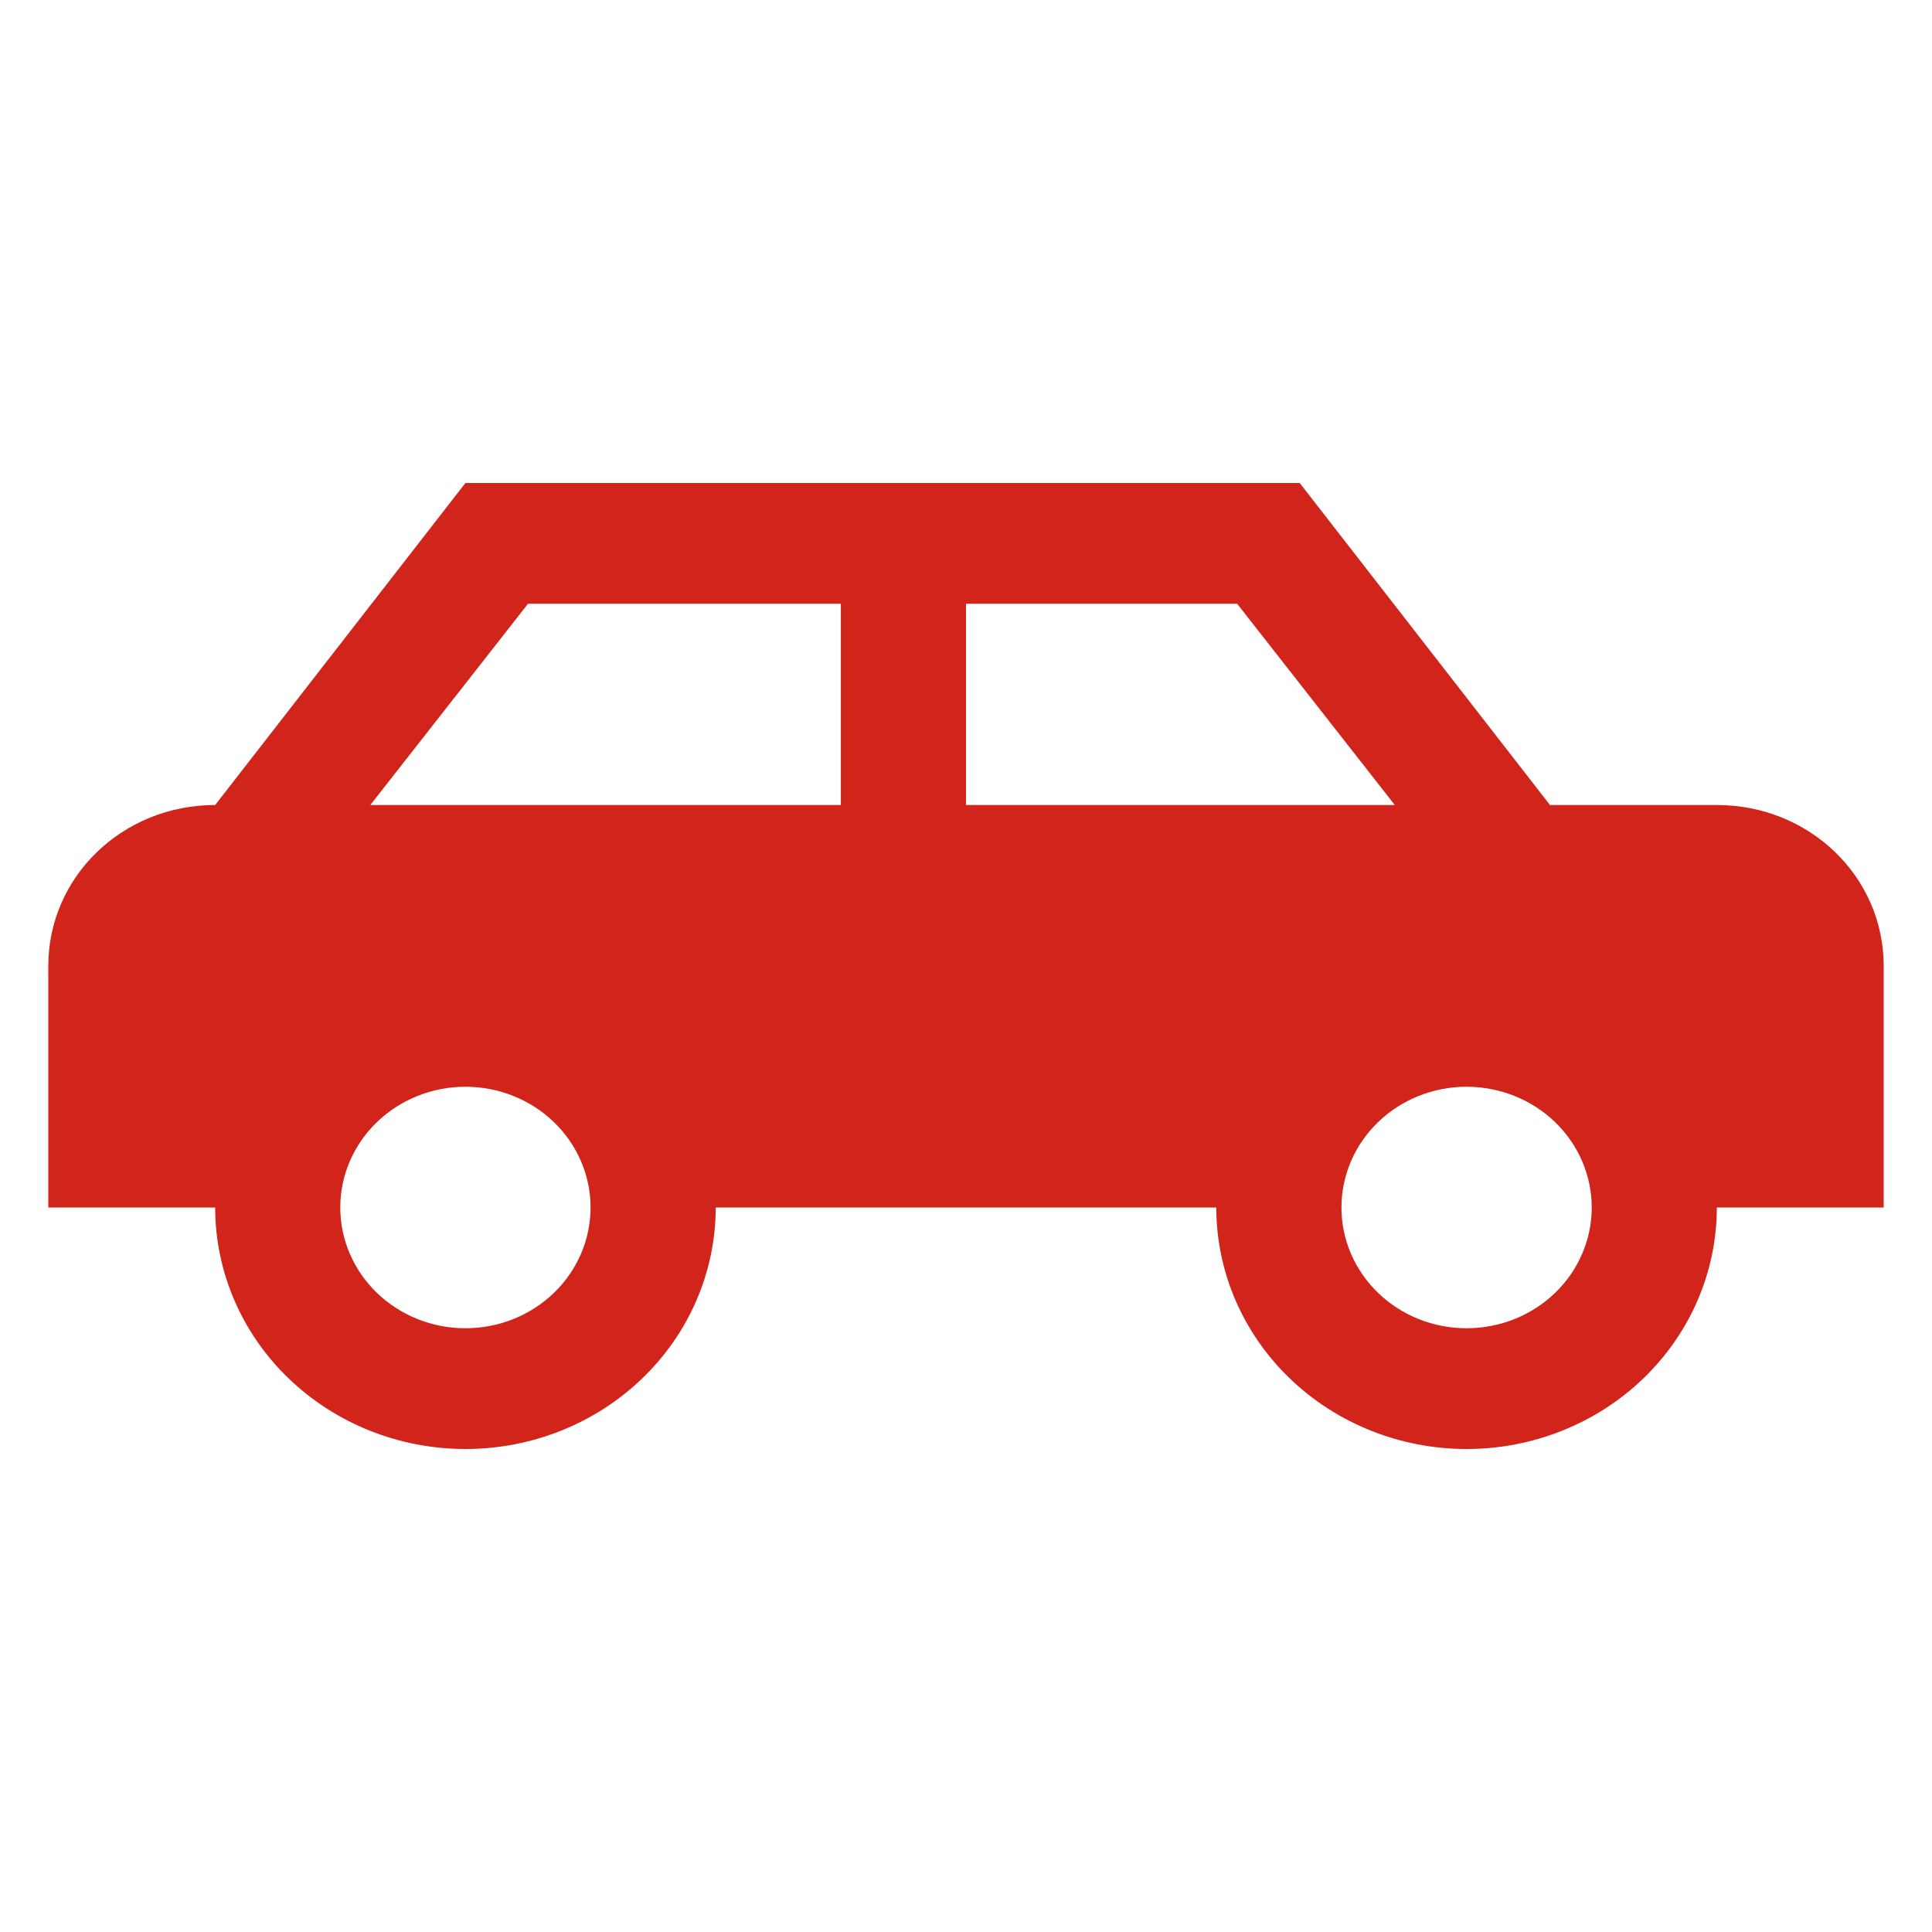
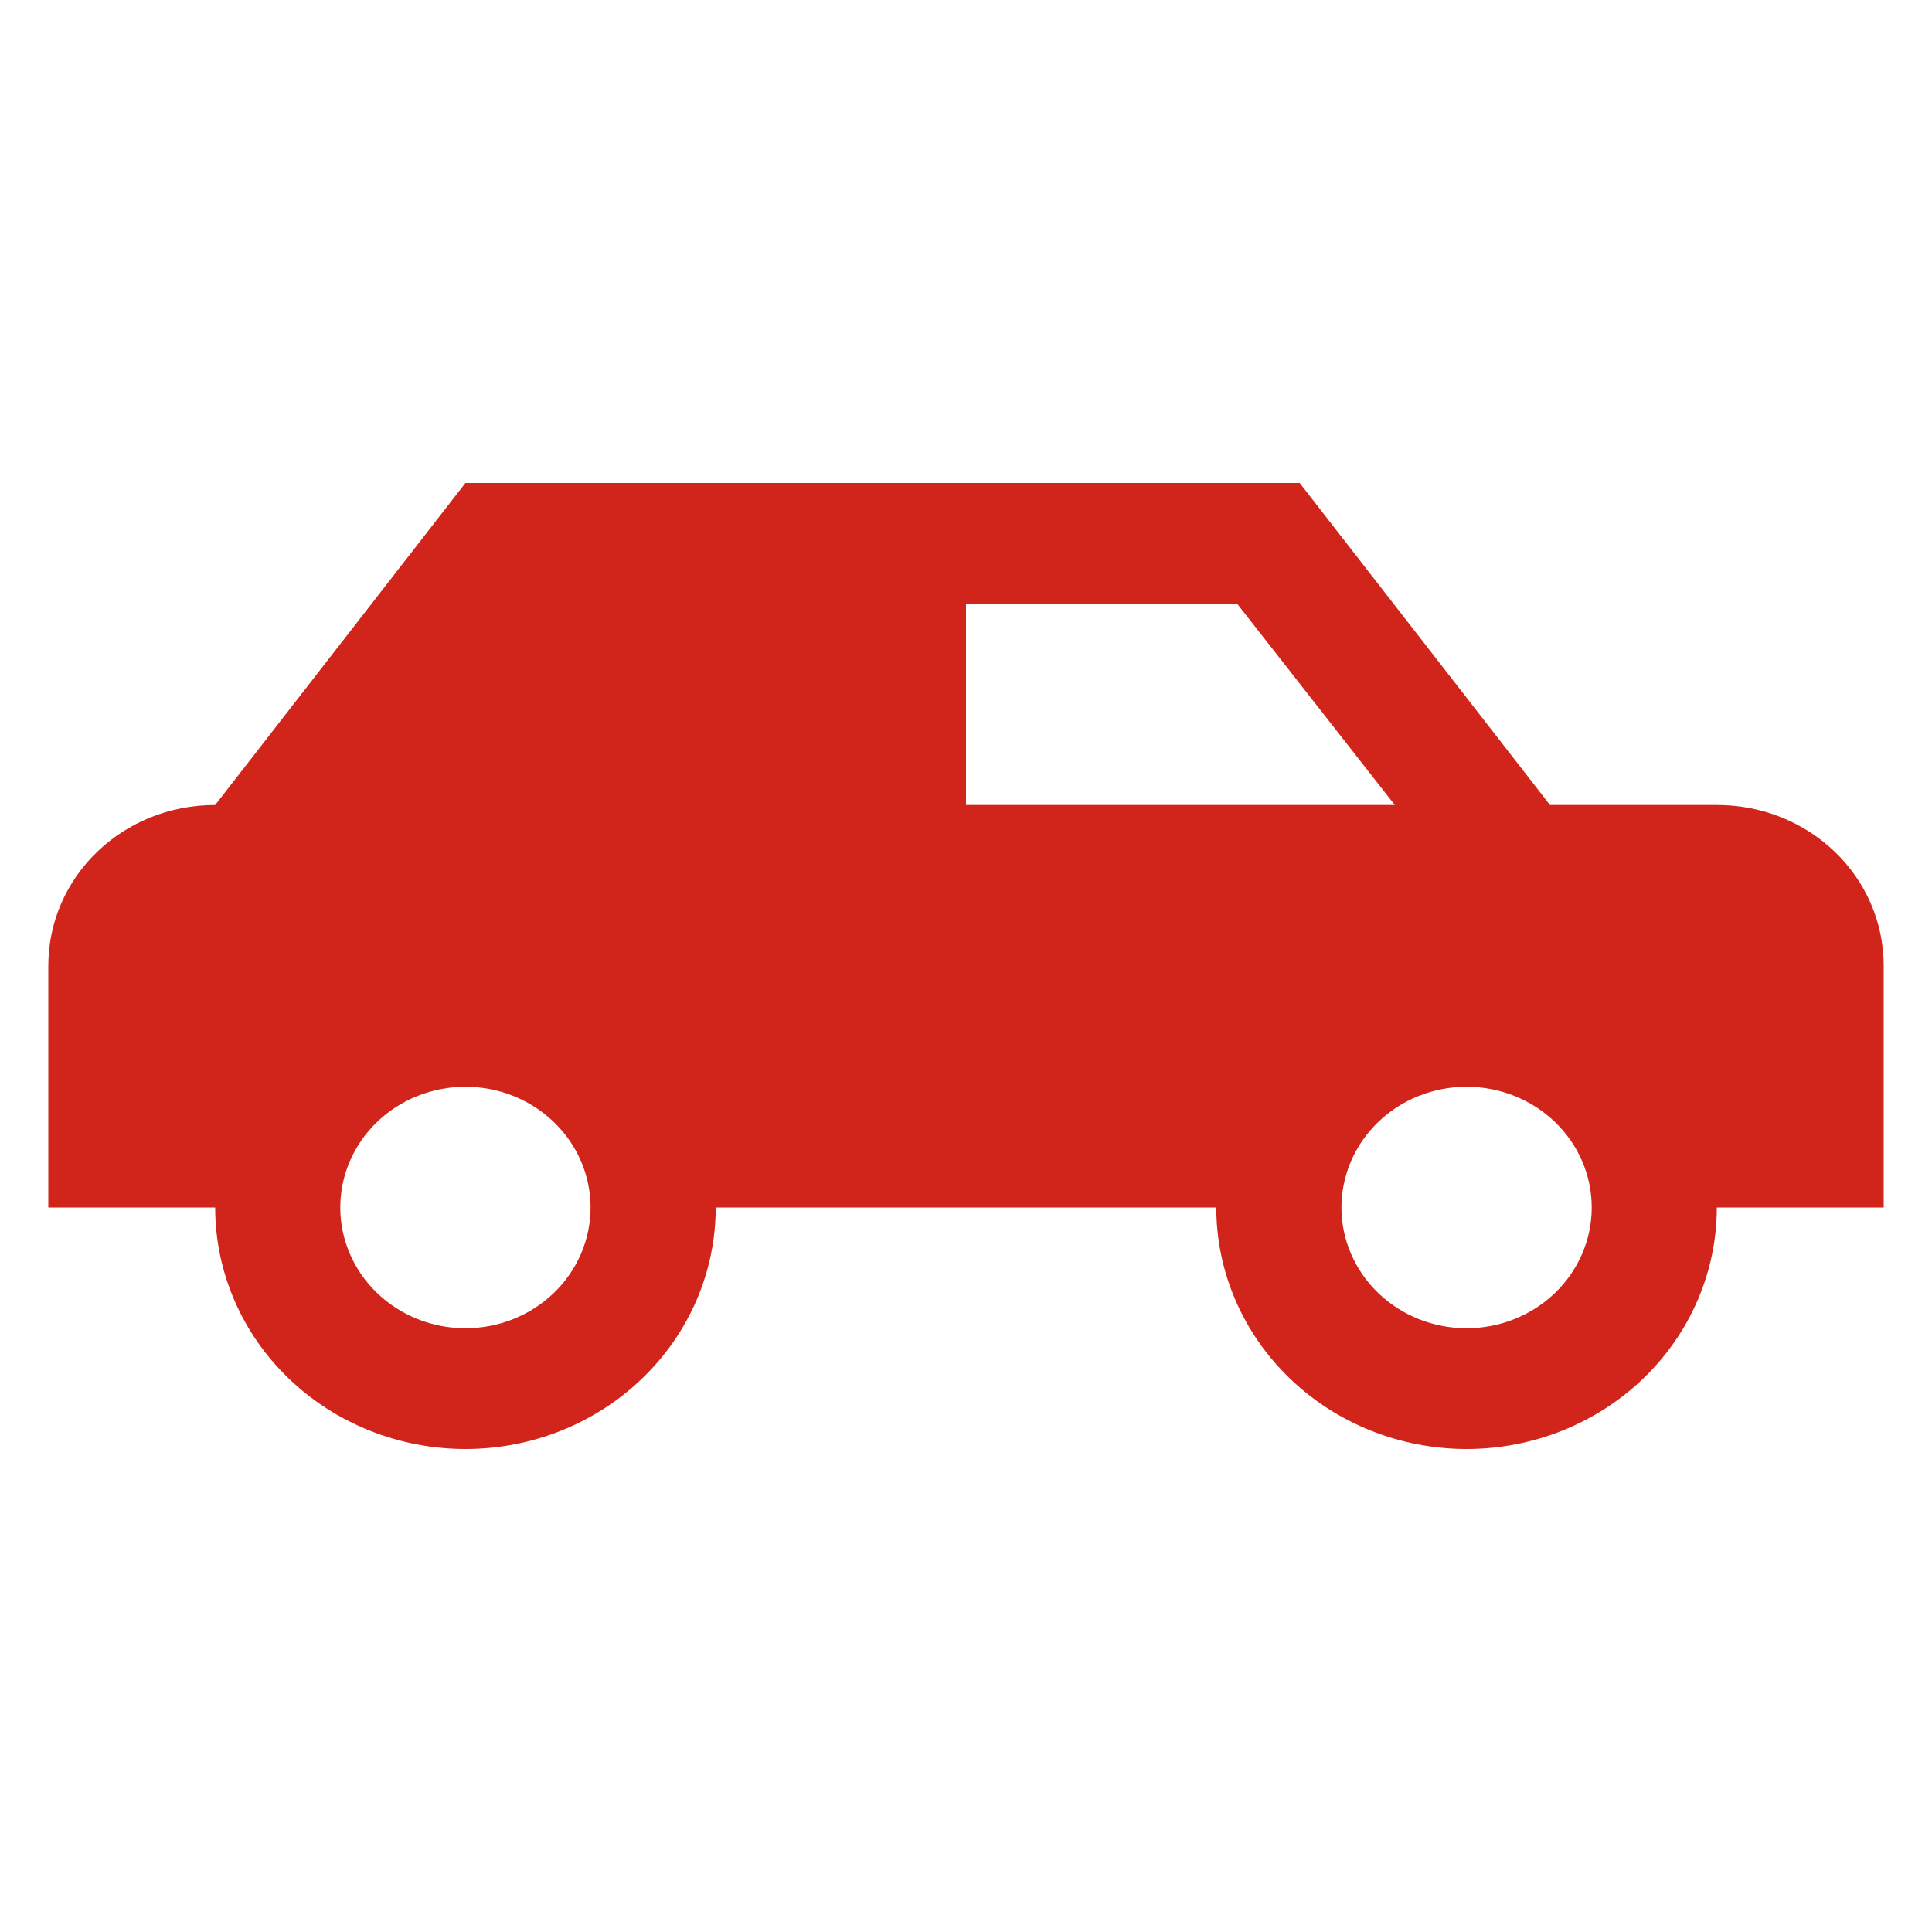
<svg xmlns="http://www.w3.org/2000/svg" width="40" height="40" viewBox="0 0 40 40" fill="none">
-   <path d="M26.909 10L32.091 16.667H35.545C37.463 16.667 39 18.15 39 20V25H35.545C35.545 26.326 34.999 27.598 34.028 28.535C33.056 29.473 31.738 30 30.364 30C28.989 30 27.671 29.473 26.7 28.535C25.728 27.598 25.182 26.326 25.182 25H14.818C14.818 26.326 14.272 27.598 13.3 28.535C12.329 29.473 11.011 30 9.636 30C8.262 30 6.944 29.473 5.972 28.535C5 27.598 4.455 26.326 4.455 25H1V20C1 18.15 2.537 16.667 4.455 16.667L9.636 10H26.909ZM17.409 12.5H10.932L7.667 16.667H17.409V12.5ZM20 12.5V16.667H28.878L25.614 12.5H20ZM9.636 22.5C8.949 22.5 8.29 22.763 7.804 23.232C7.318 23.701 7.045 24.337 7.045 25C7.045 25.663 7.318 26.299 7.804 26.768C8.29 27.237 8.949 27.5 9.636 27.5C10.323 27.5 10.982 27.237 11.468 26.768C11.954 26.299 12.227 25.663 12.227 25C12.227 24.337 11.954 23.701 11.468 23.232C10.982 22.763 10.323 22.5 9.636 22.5ZM30.364 22.5C29.677 22.5 29.017 22.763 28.532 23.232C28.046 23.701 27.773 24.337 27.773 25C27.773 25.663 28.046 26.299 28.532 26.768C29.017 27.237 29.677 27.5 30.364 27.5C31.051 27.5 31.71 27.237 32.196 26.768C32.682 26.299 32.955 25.663 32.955 25C32.955 24.337 32.682 23.701 32.196 23.232C31.71 22.763 31.051 22.5 30.364 22.5Z" fill="#D1241A" />
+   <path d="M26.909 10L32.091 16.667H35.545C37.463 16.667 39 18.15 39 20V25H35.545C35.545 26.326 34.999 27.598 34.028 28.535C33.056 29.473 31.738 30 30.364 30C28.989 30 27.671 29.473 26.7 28.535C25.728 27.598 25.182 26.326 25.182 25H14.818C14.818 26.326 14.272 27.598 13.3 28.535C12.329 29.473 11.011 30 9.636 30C8.262 30 6.944 29.473 5.972 28.535C5 27.598 4.455 26.326 4.455 25H1V20C1 18.15 2.537 16.667 4.455 16.667L9.636 10H26.909ZM17.409 12.5H10.932H17.409V12.5ZM20 12.5V16.667H28.878L25.614 12.5H20ZM9.636 22.5C8.949 22.5 8.29 22.763 7.804 23.232C7.318 23.701 7.045 24.337 7.045 25C7.045 25.663 7.318 26.299 7.804 26.768C8.29 27.237 8.949 27.5 9.636 27.5C10.323 27.5 10.982 27.237 11.468 26.768C11.954 26.299 12.227 25.663 12.227 25C12.227 24.337 11.954 23.701 11.468 23.232C10.982 22.763 10.323 22.5 9.636 22.5ZM30.364 22.5C29.677 22.5 29.017 22.763 28.532 23.232C28.046 23.701 27.773 24.337 27.773 25C27.773 25.663 28.046 26.299 28.532 26.768C29.017 27.237 29.677 27.5 30.364 27.5C31.051 27.5 31.71 27.237 32.196 26.768C32.682 26.299 32.955 25.663 32.955 25C32.955 24.337 32.682 23.701 32.196 23.232C31.71 22.763 31.051 22.5 30.364 22.5Z" fill="#D1241A" />
</svg>